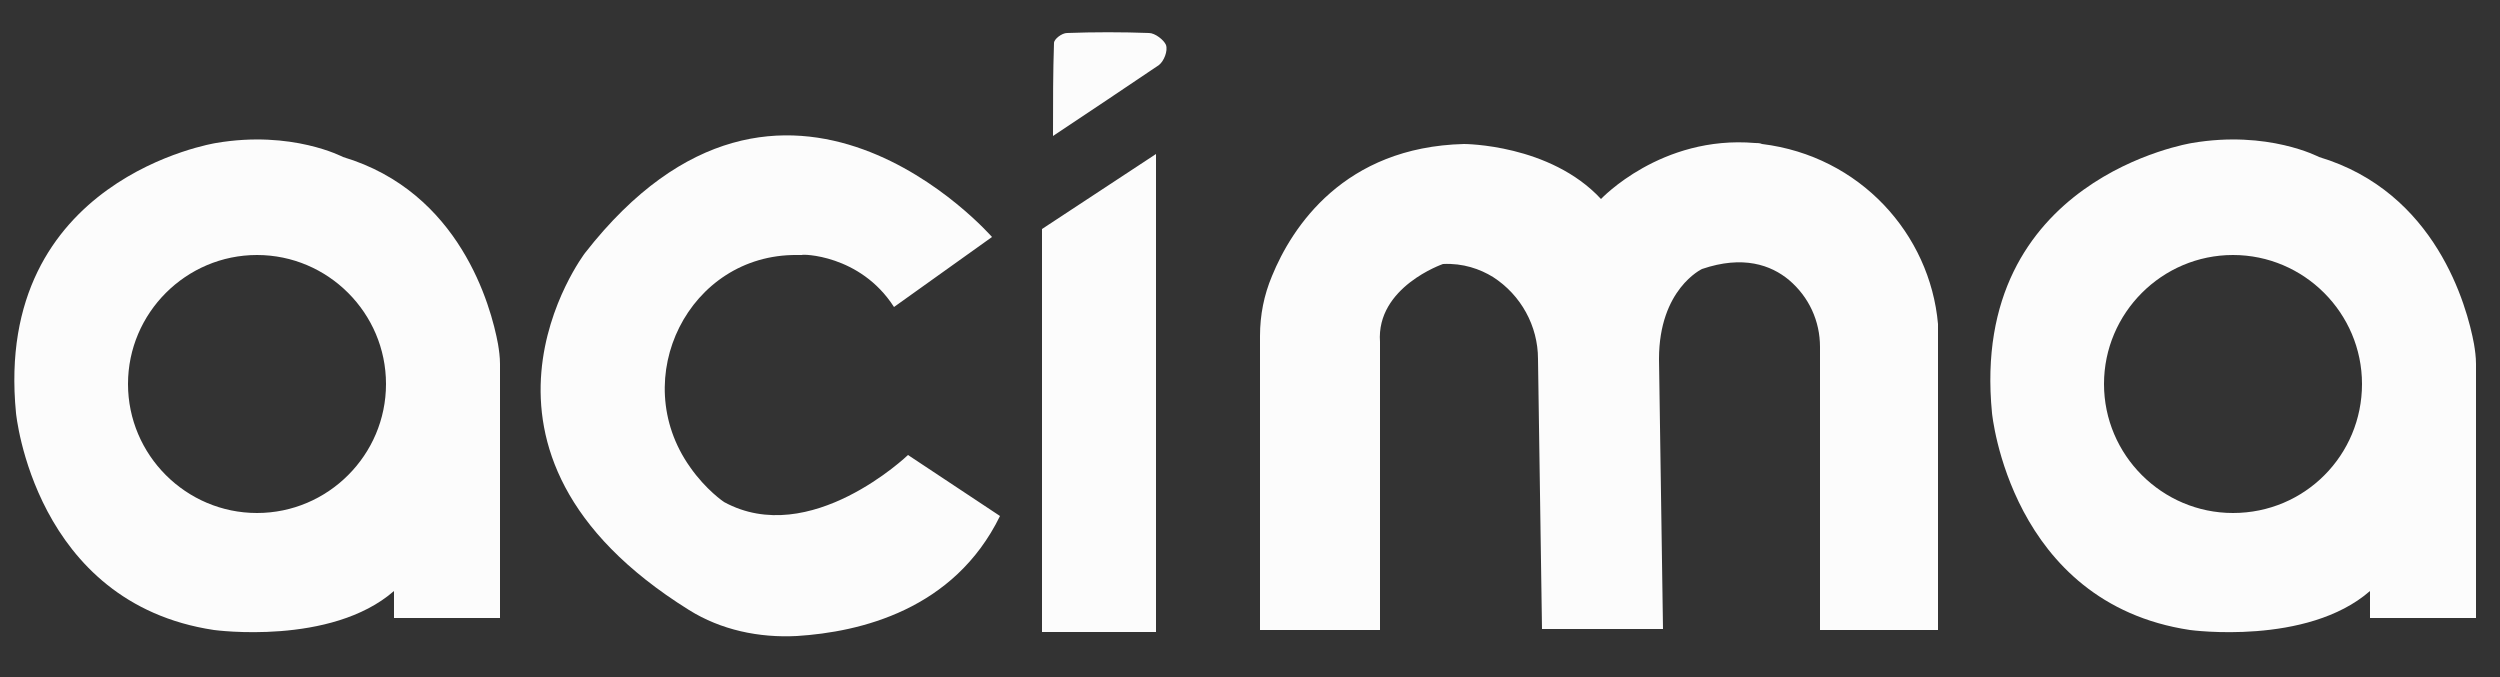
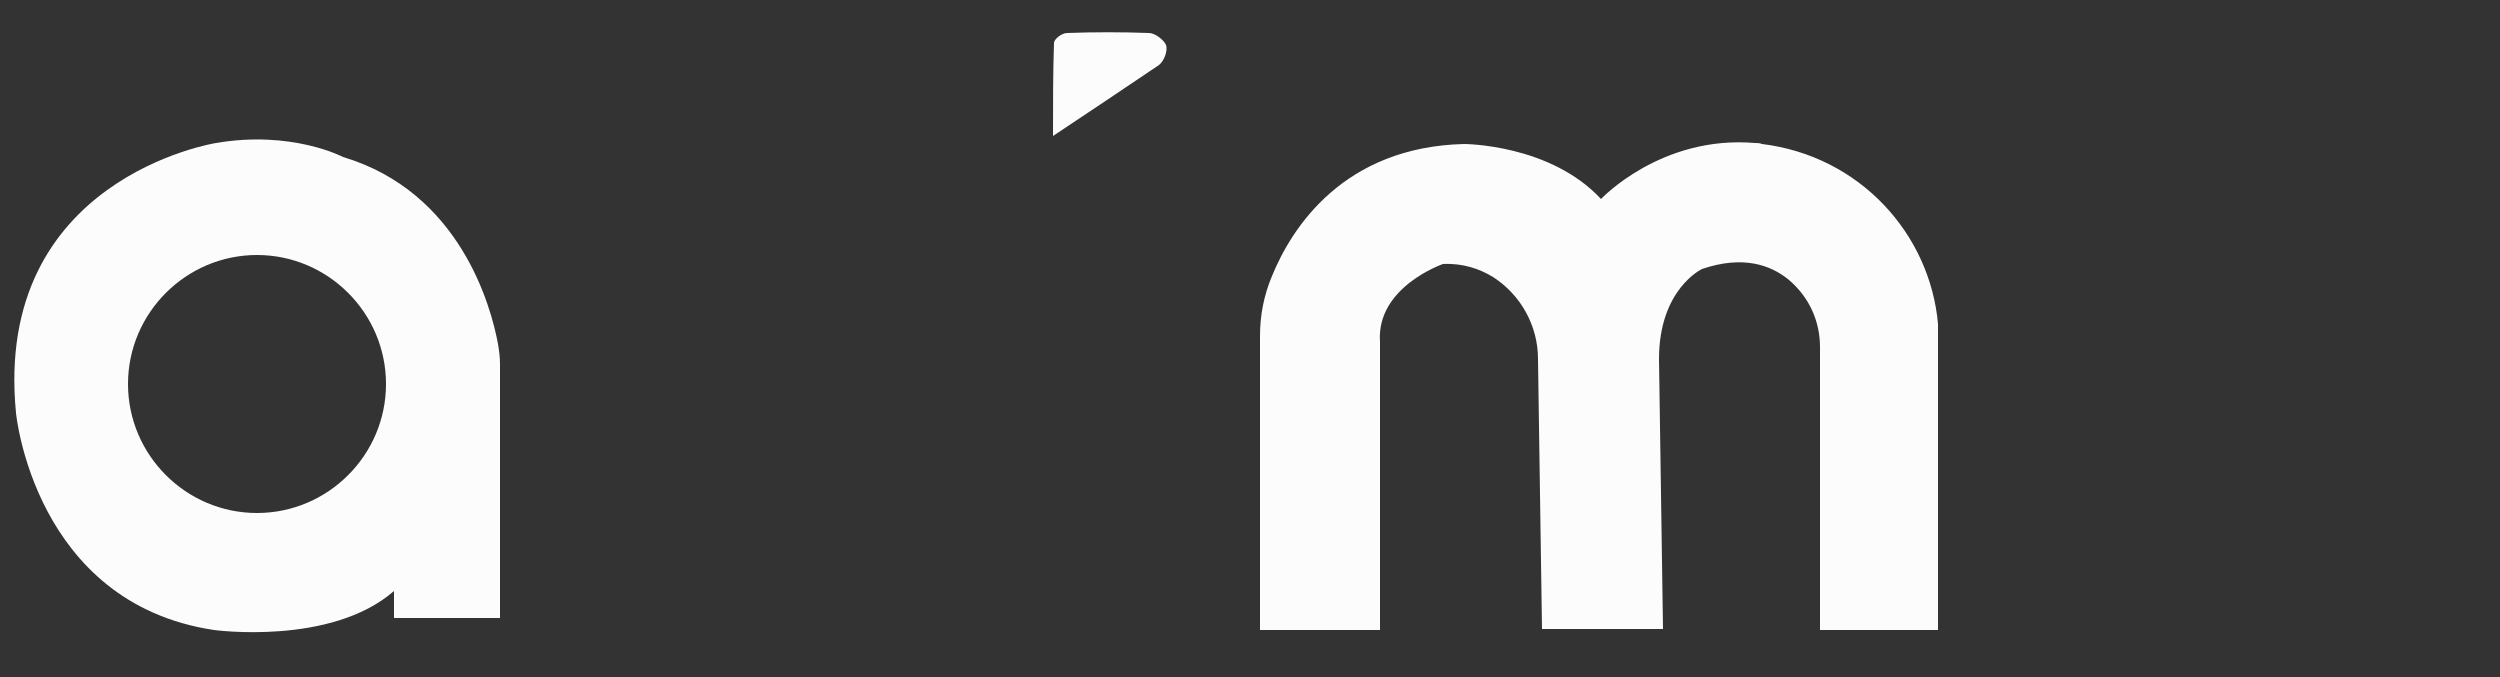
<svg xmlns="http://www.w3.org/2000/svg" version="1.1" id="Layer_1" x="0px" y="0px" viewBox="0 0 250 67.7" style="enable-background:new 0 0 250 67.7;" xml:space="preserve">
  <rect x="0" y="0" width="250" height="67.7" fill="#333333" stroke="none" />
  <style type="text/css"> .st0{fill:#FCFCFC;} </style>
  <path class="st0" d="M105.3,13.6c0-3.5,0-6.4,0.1-9.3c0-0.4,0.8-1,1.3-1c2.7-0.1,5.5-0.1,8.2,0c0.6,0,1.5,0.7,1.7,1.2 c0.2,0.6-0.2,1.6-0.7,2C112.5,8.8,109.2,11,105.3,13.6z" />
-   <path class="st0" d="M89.4,30.7l9.8-7c0,0-20.8-23.9-40.7,1.6c0,0-15.1,19.8,10.4,35.7c3.2,2,7,2.8,10.8,2.6 c6.3-0.4,15.7-2.6,20.3-12l-9.2-6.1c0,0-9.8,9.4-18.4,4.7c0,0-1.8-1.2-3.4-3.5c-6.3-8.9-0.1-21.3,10.7-21.2c0.2,0,0.4,0,0.5,0 C80.1,25.4,86,25.4,89.4,30.7z" />
-   <polygon class="st0" points="104.2,22.9 115.6,15.4 115.6,63.2 104.2,63.2 " />
  <path class="st0" d="M126,63V33.6c0-2.1,0.4-4.1,1.2-6c2-4.9,7.2-12.9,19.2-13.2c0,0,8.6,0,13.7,5.5c0,0,6-6.4,15.4-5.6 c0.2,0,0.5,0,0.7,0.1c9.8,1.2,16.8,9,17.6,18V63H182V34.7c0-2.6-1.1-5-3.1-6.7c-1.8-1.5-4.6-2.5-8.7-1.1c0,0-4.3,2-4.3,9l0.4,27 h-12.1l-0.4-27c0-3.3-1.7-6.4-4.5-8.2c-1.3-0.8-3-1.4-5-1.3c0,0-6.7,2.3-6.3,7.8V63H126z" />
  <path class="st0" d="M49.8,34.4c-0.7-3.8-3.8-15.2-15.5-18.7c0,0-5.1-2.7-12.7-1.4c0,0-22.3,3.5-20,27c0,0,1.8,19,19.8,21.7 c0,0,11.7,1.6,18-3.9v2.7H50V36.4C50,35.7,49.9,35,49.8,34.4z M25.7,51.3c-7.1,0-12.9-5.8-12.9-12.9s5.8-12.9,12.9-12.9 s12.9,5.8,12.9,12.9S32.8,51.3,25.7,51.3z" />
-   <path class="st0" d="M247.4,34.4c-0.7-3.8-3.8-15.2-15.5-18.7c0,0-5.1-2.7-12.7-1.4c0,0-22.3,3.5-20,27c0,0,1.8,19,19.8,21.7 c0,0,11.7,1.6,18-3.9v2.7h10.6V36.4C247.6,35.7,247.5,35,247.4,34.4z M223.3,51.3c-7.1,0-12.9-5.8-12.9-12.9s5.8-12.9,12.9-12.9 c7.1,0,12.9,5.8,12.9,12.9S230.5,51.3,223.3,51.3z" />
</svg>